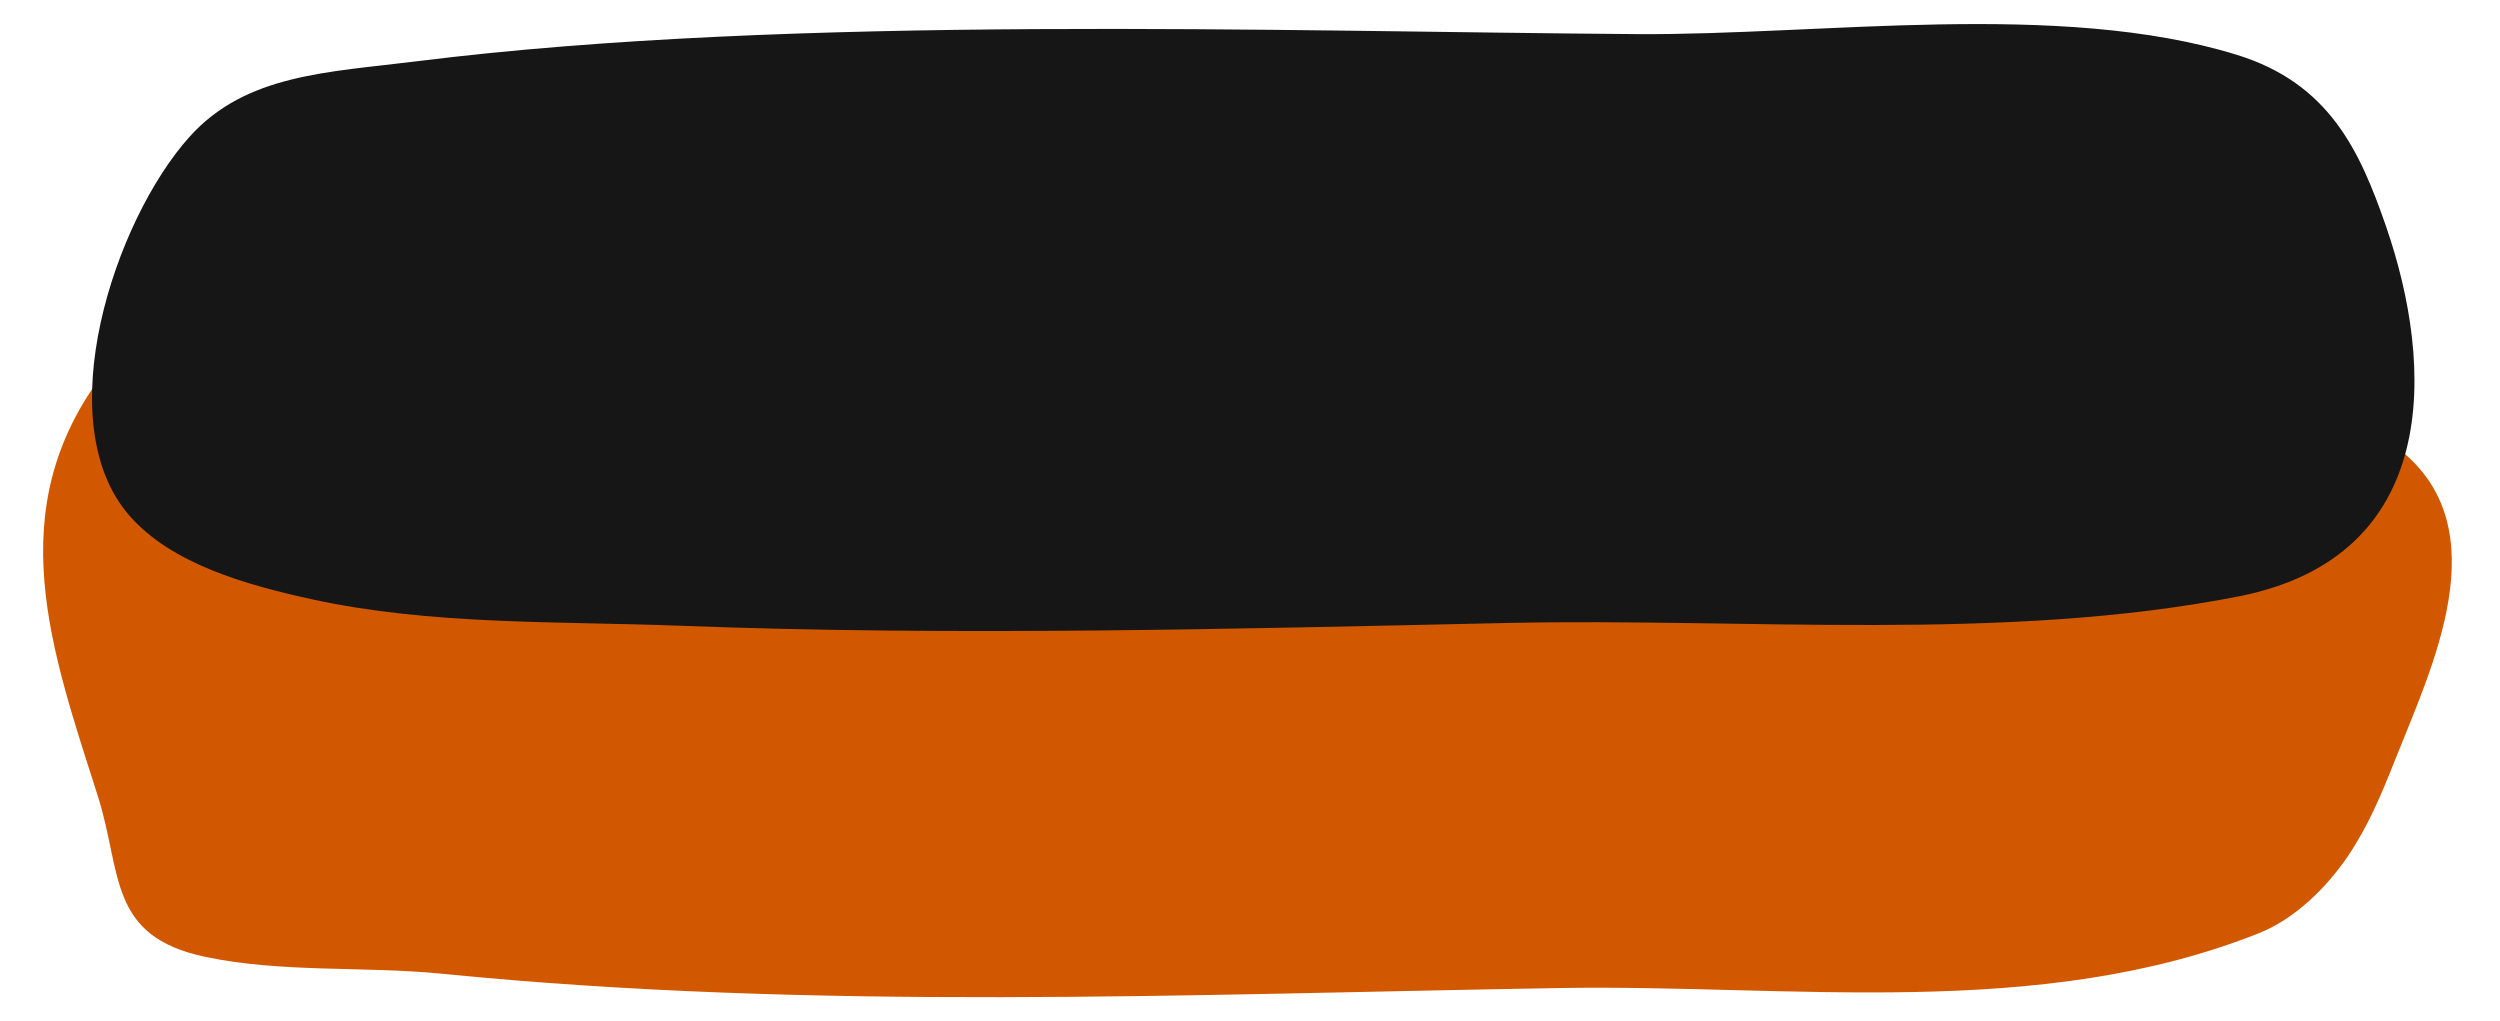
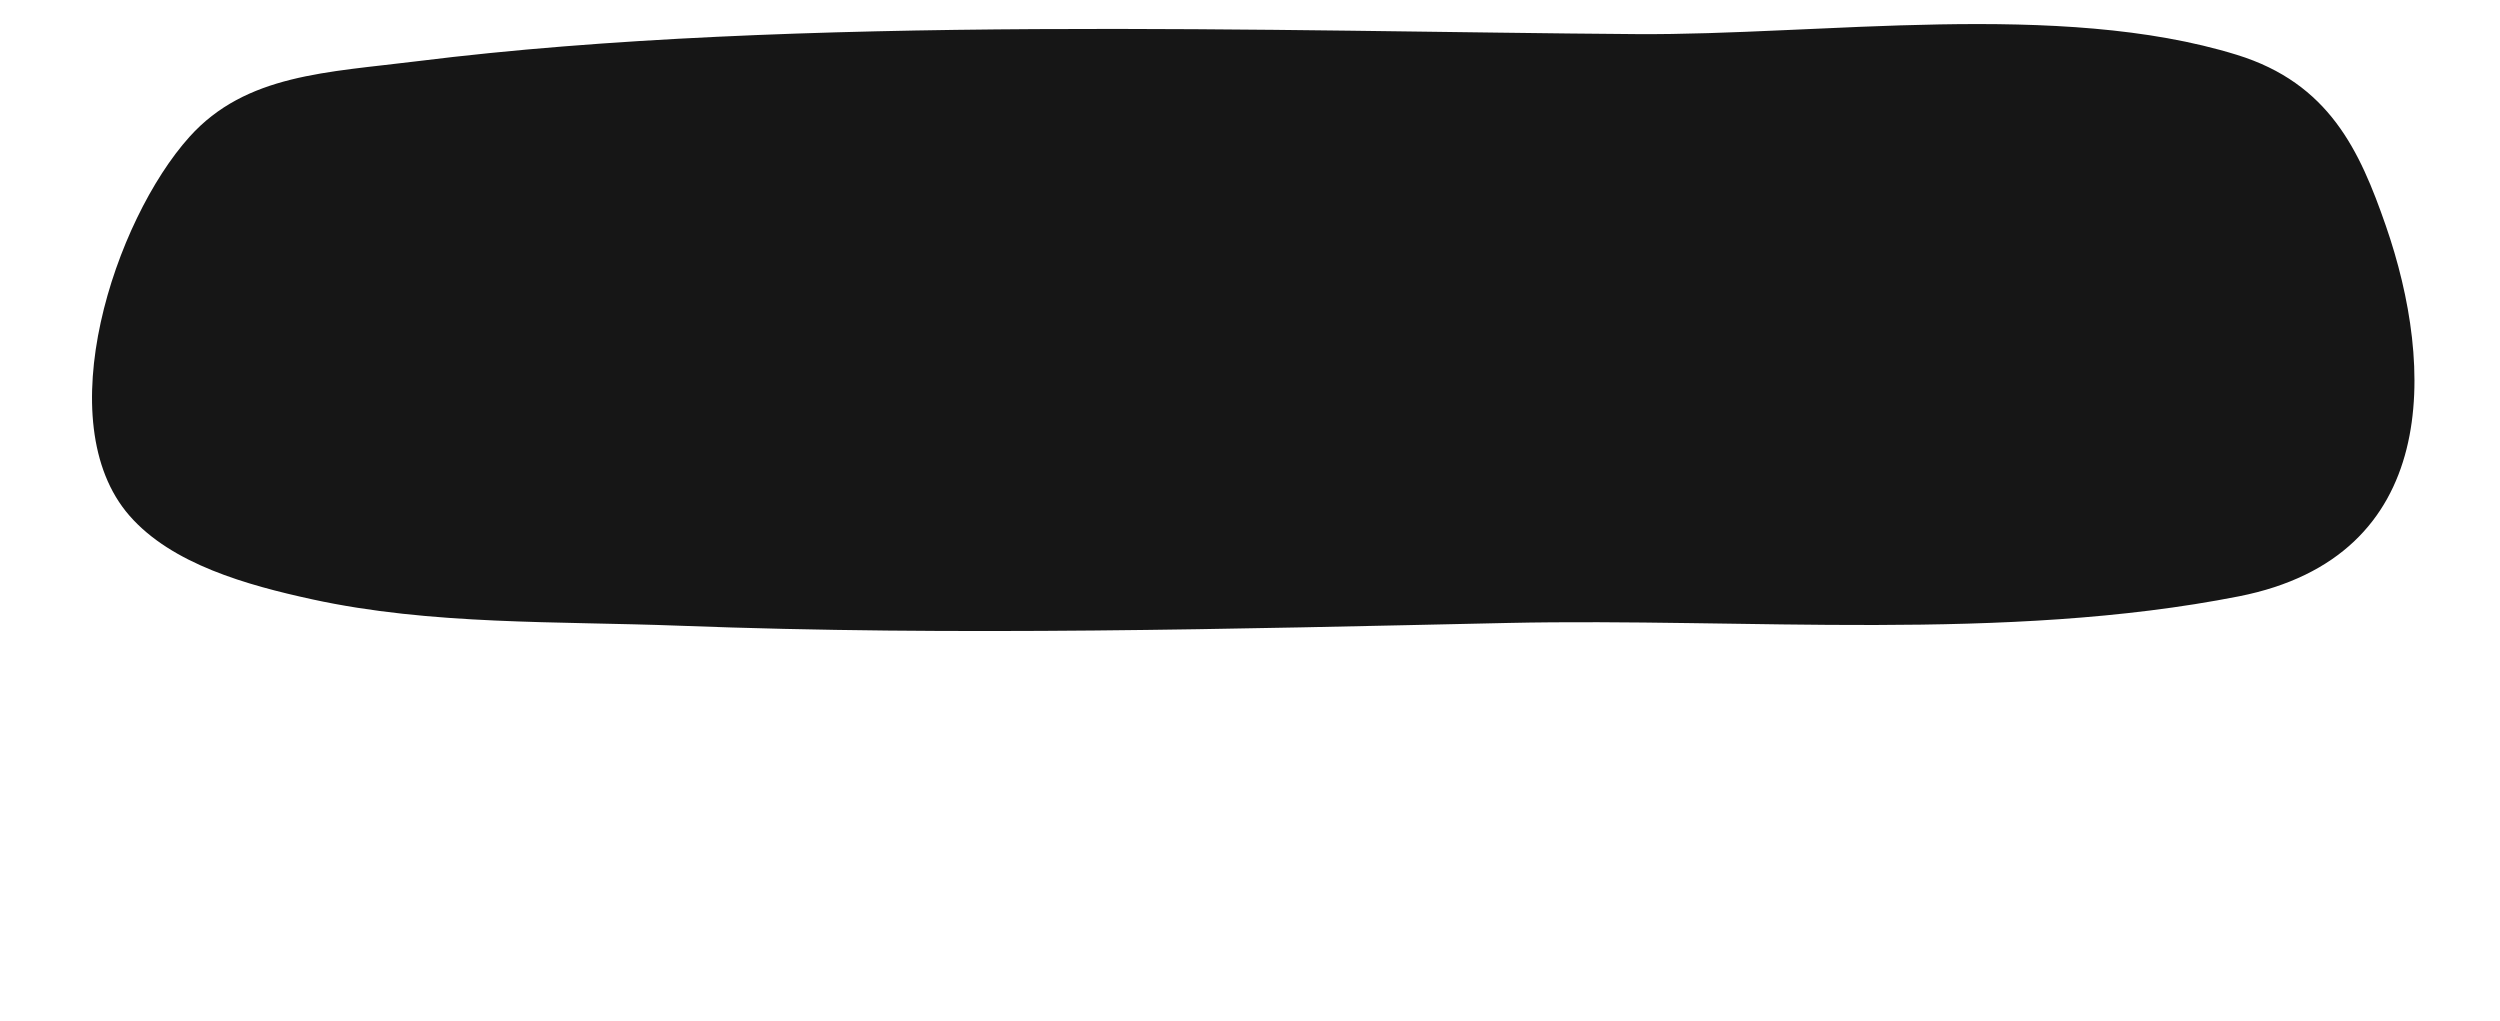
<svg xmlns="http://www.w3.org/2000/svg" clip-rule="evenodd" fill-rule="evenodd" height="189.0" preserveAspectRatio="xMidYMid meet" stroke-linejoin="round" stroke-miterlimit="2" version="1.0" viewBox="-7.2 -4.2 462.8 189.0" width="462.8" zoomAndPan="magnify">
  <g>
    <g>
      <g id="change1_1">
-         <path d="M60.514,139.742C53.8,148.592 57.158,157.7 60.162,167.148C61.733,172.088 60.778,176.209 67.126,177.538C72.12,178.584 77.392,178.126 82.455,178.63C106.695,181.041 130.621,179.958 154.912,179.554C169.808,179.307 185.892,181.681 200.153,175.994C202.447,175.08 204.476,173.085 205.845,171.089C207.191,169.127 208.071,167.007 208.943,164.806C211.336,158.764 215.713,149.831 209.258,144.683C199.067,136.555 180.711,135.742 168.208,136.628C161.72,137.088 155.313,138.062 148.84,138.565C142.916,139.026 136.83,138.902 130.953,139.781L60.514,139.742Z" fill="#d25800" transform="translate(-161.012 -334.463) scale(2.858)" />
-       </g>
+         </g>
      <g id="change2_1">
        <path d="M80.874,119.519C75.024,120.25 69.749,120.349 66.089,124.424C61.242,129.819 56.908,142.884 62.202,148.956C64.942,152.1 69.81,153.454 74.031,154.376C81.751,156.062 89.971,155.787 97.868,156.088C115.722,156.767 133.639,156.294 151.486,155.908C166.915,155.575 183.694,157.168 198.833,154.184C211.929,151.602 211.53,139.335 208.354,130.18C206.665,125.312 204.686,120.955 198.698,119.107C187.203,115.559 171.798,117.852 159.825,117.767C136.986,117.607 105.221,116.479 80.874,119.519Z" fill="#161616" transform="translate(-161.012 -334.463) scale(2.858)" />
      </g>
    </g>
  </g>
</svg>